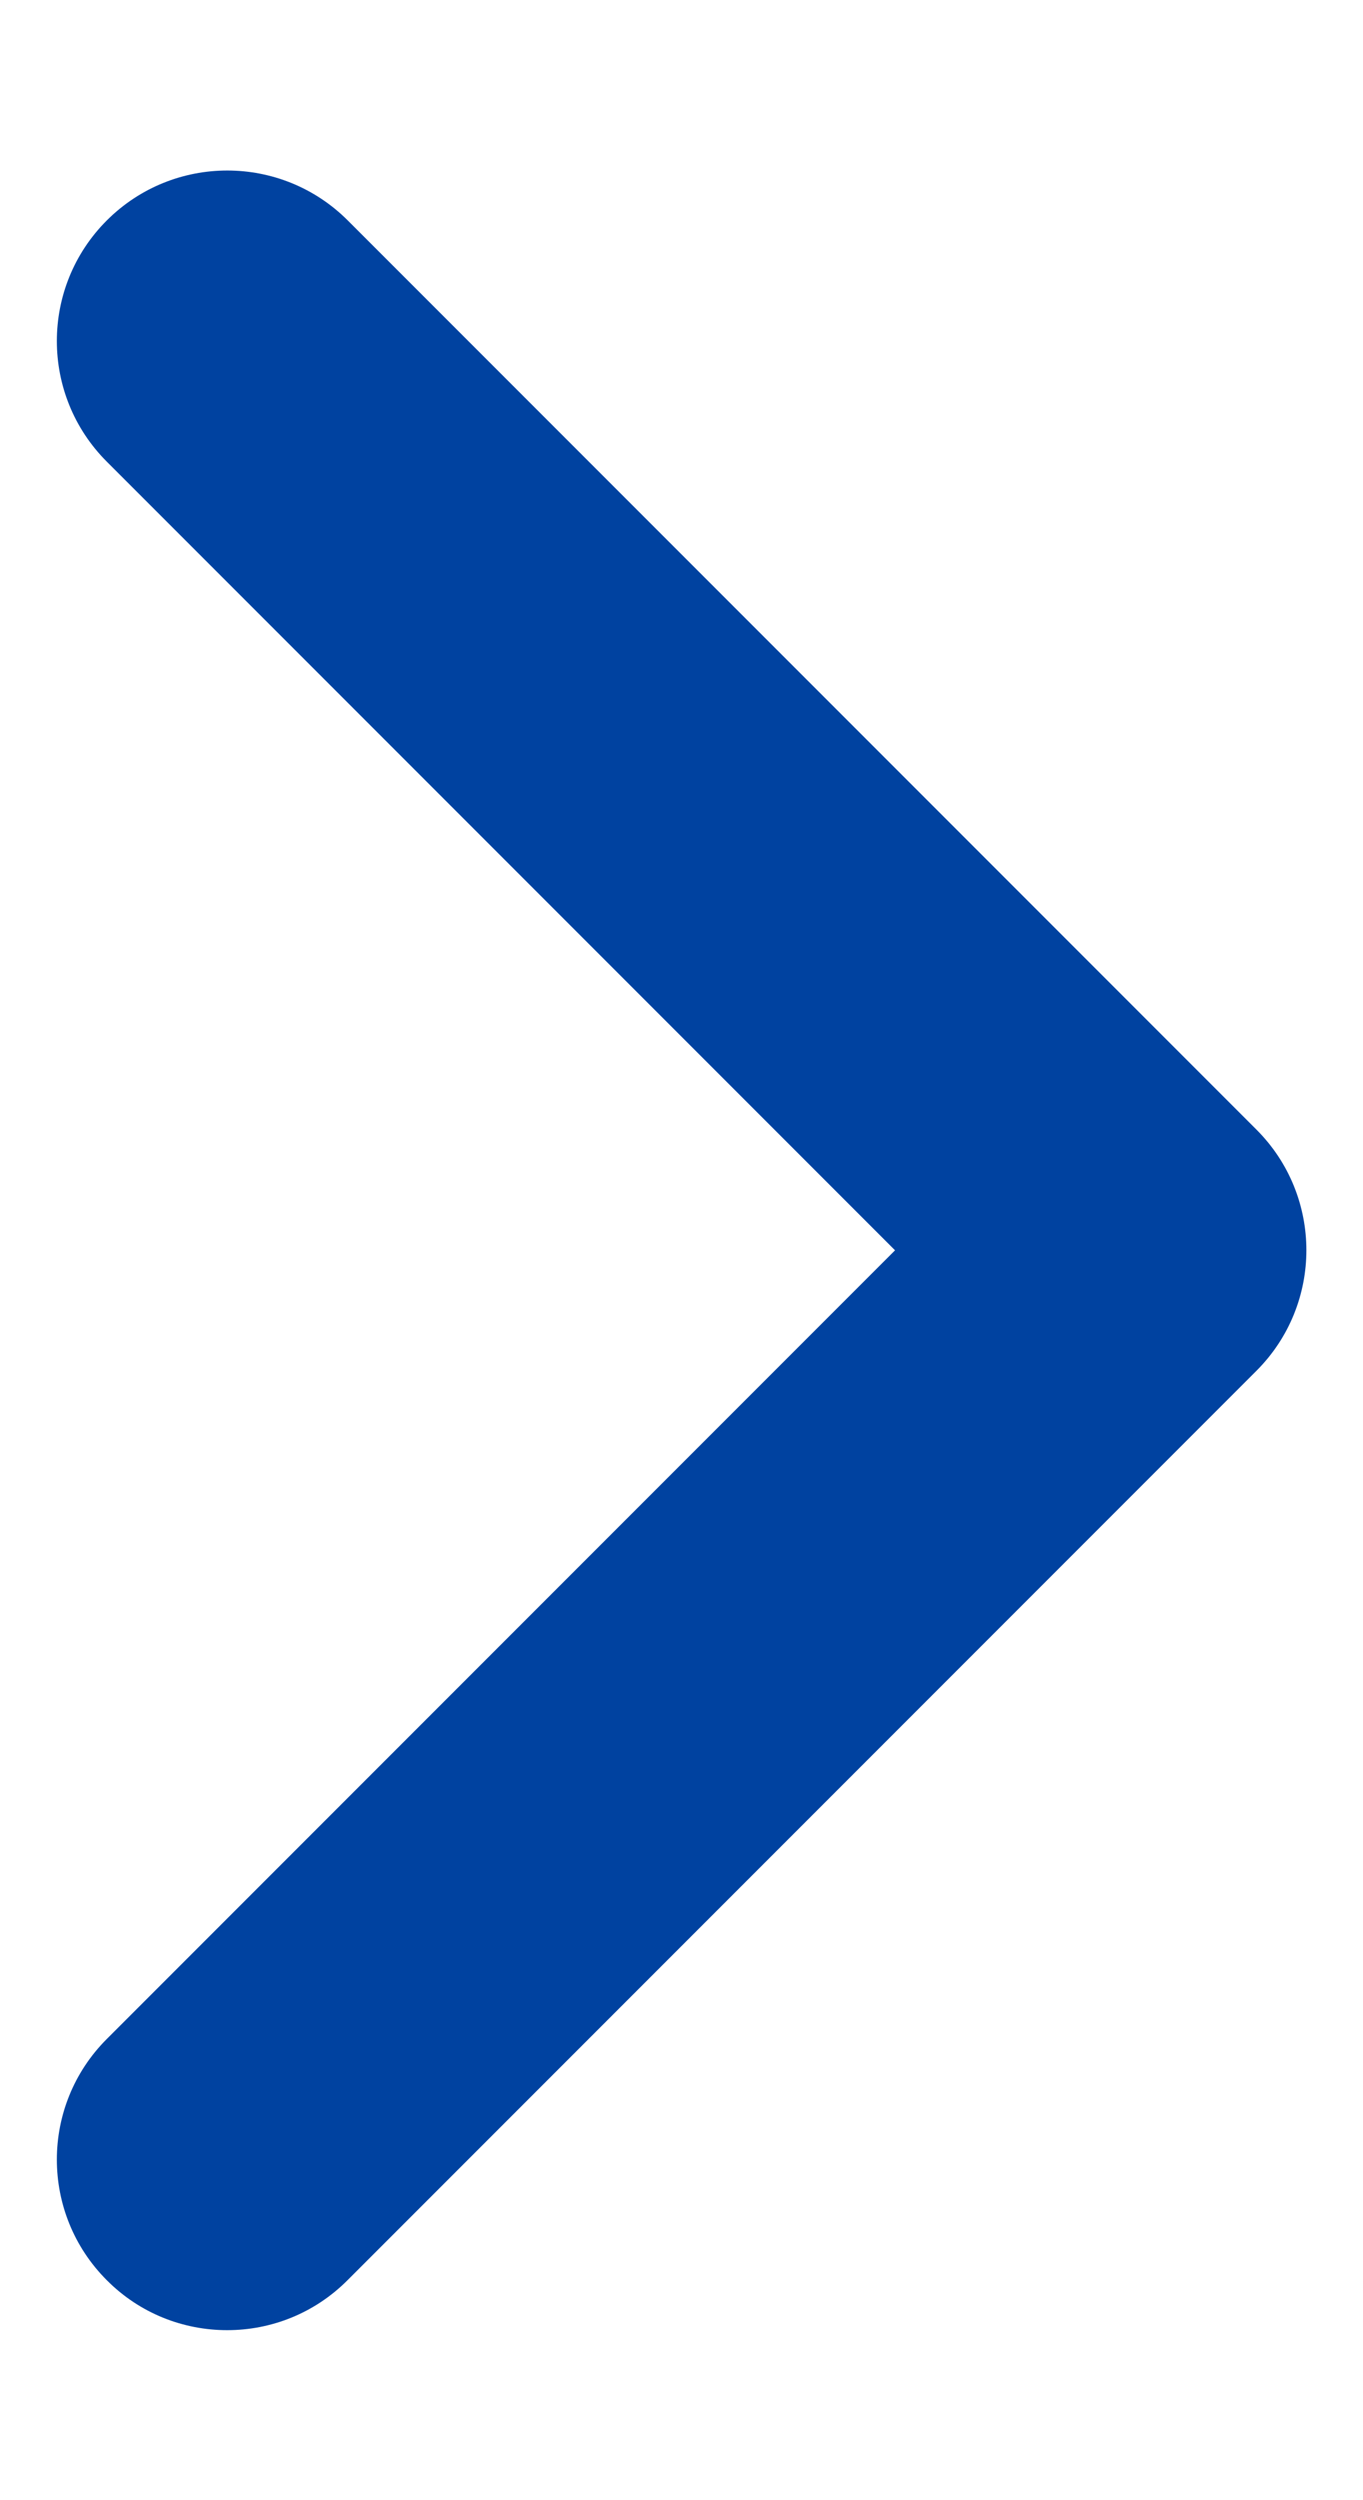
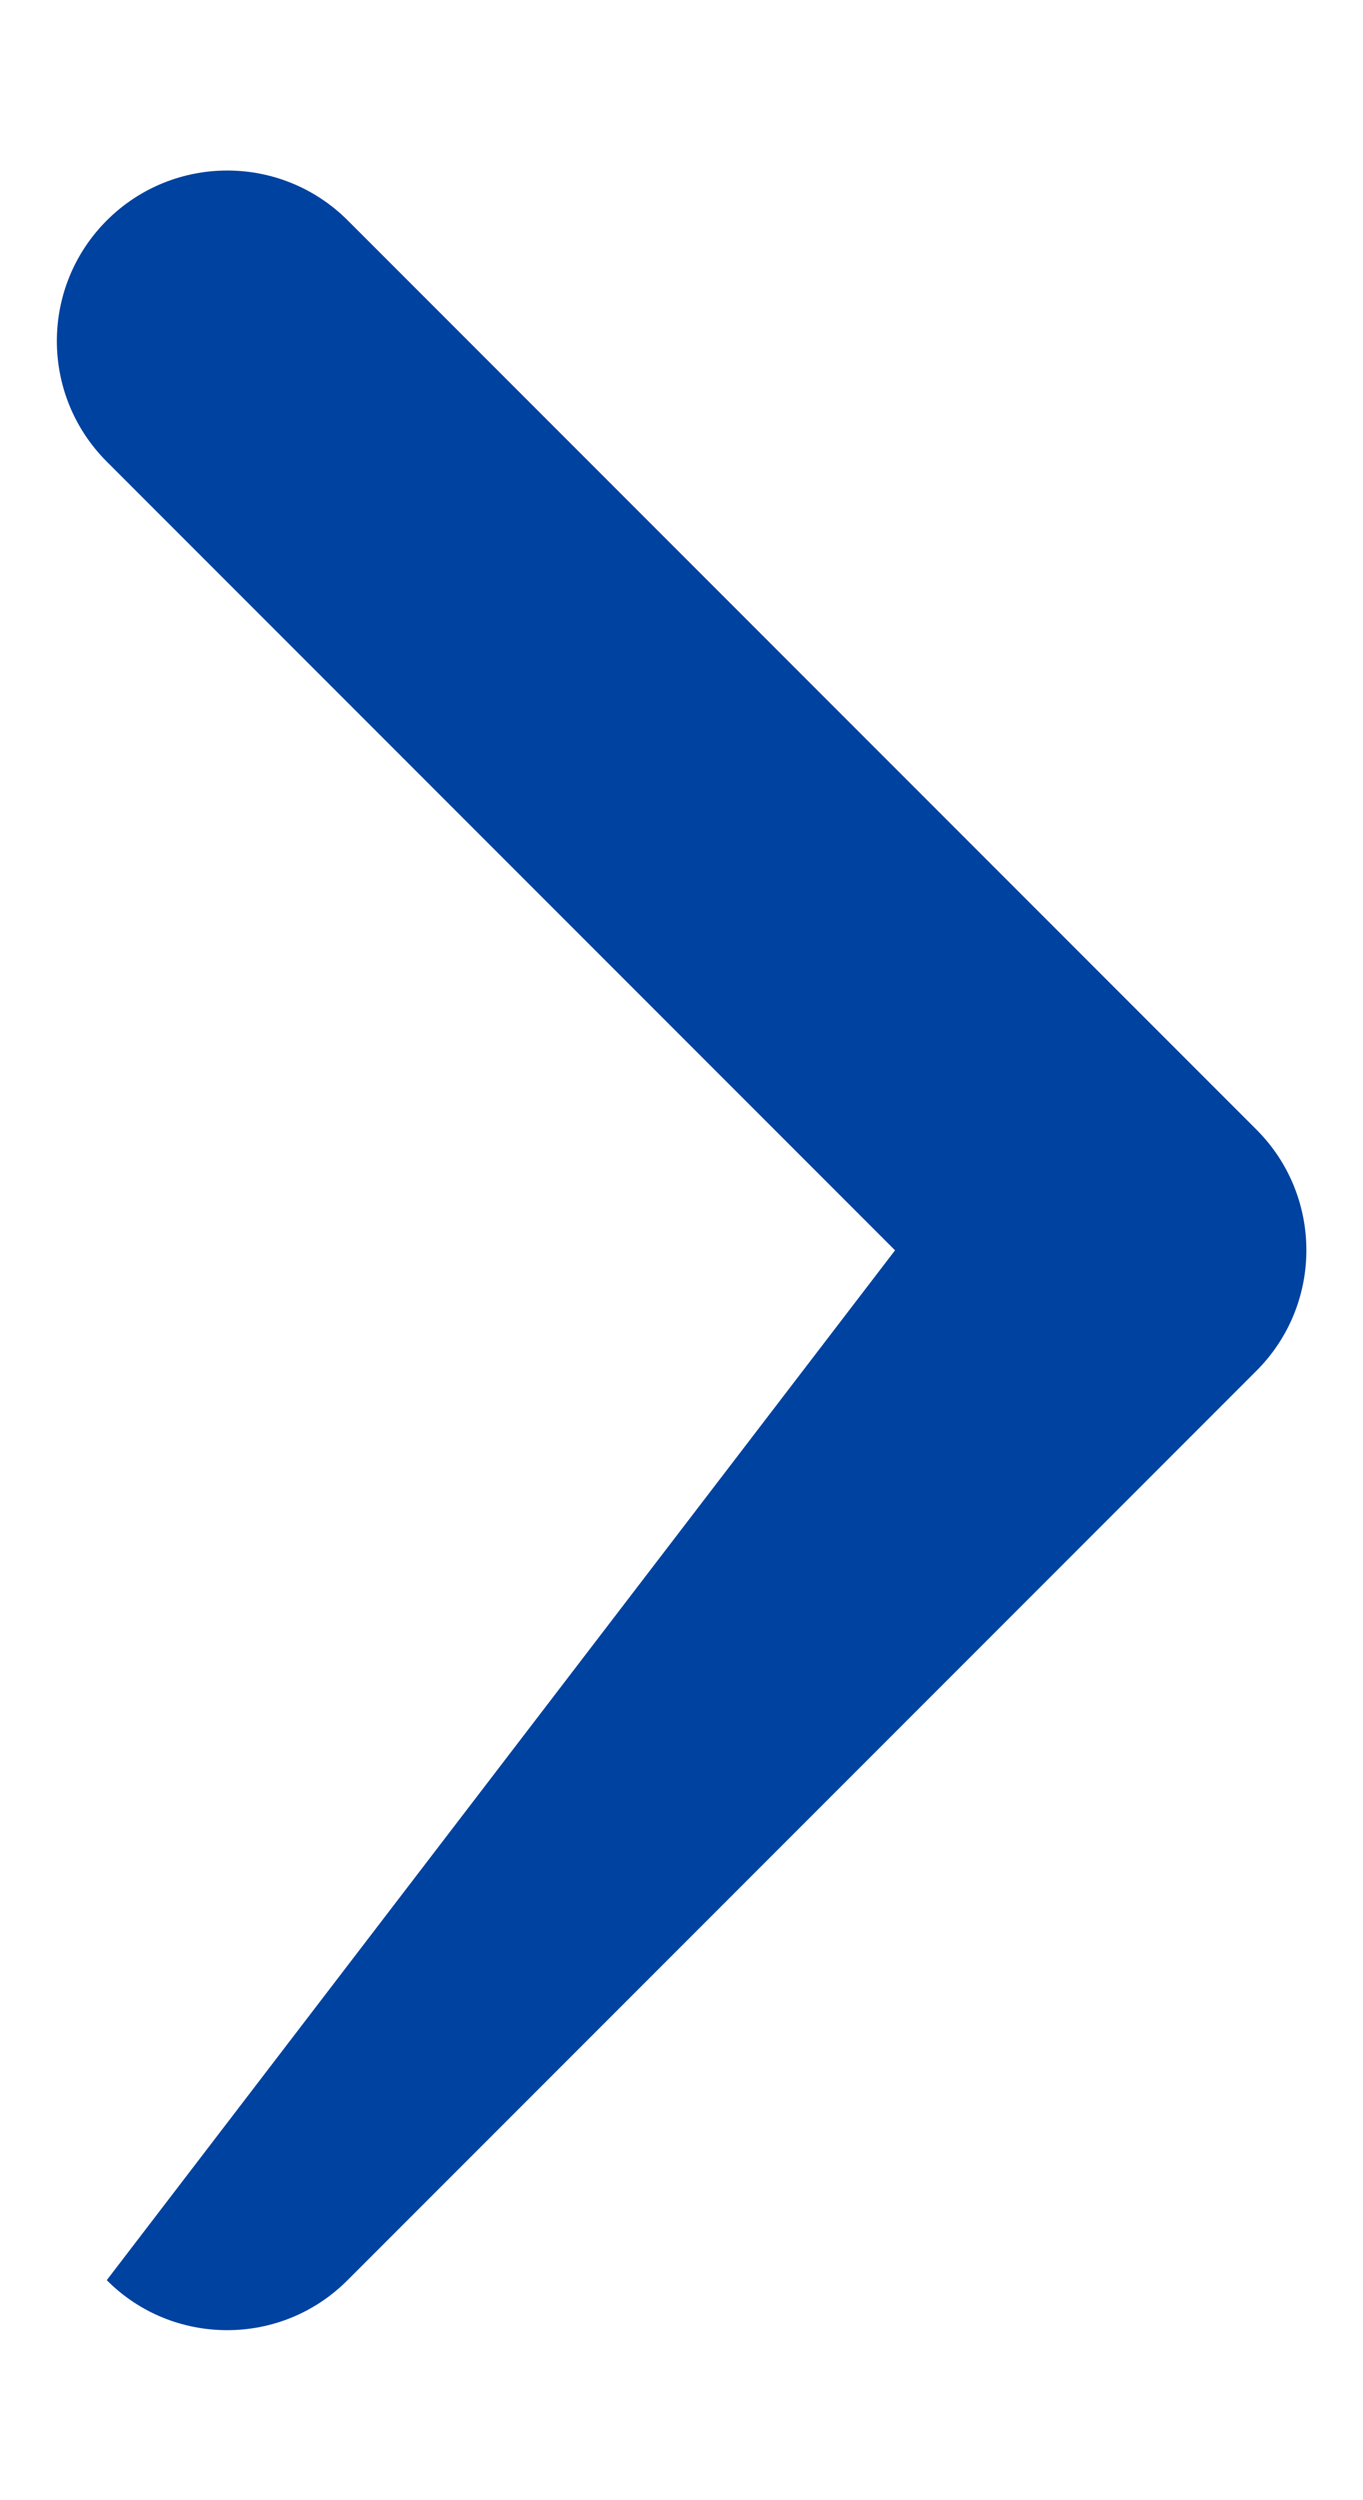
<svg xmlns="http://www.w3.org/2000/svg" width="6" height="11" viewBox="0 0 6 11" fill="none">
-   <path d="M1 10.252C0.808 10.252 0.616 10.179 0.47 10.032C0.177 9.739 0.177 9.264 0.47 8.971L3.94 5.501L0.47 2.031C0.177 1.738 0.177 1.263 0.47 0.97C0.763 0.677 1.238 0.677 1.531 0.97L5.531 4.97C5.824 5.263 5.824 5.738 5.531 6.031L1.531 10.031C1.384 10.179 1.192 10.252 1 10.252Z" fill="#0042A0" />
+   <path d="M1 10.252C0.808 10.252 0.616 10.179 0.47 10.032L3.94 5.501L0.47 2.031C0.177 1.738 0.177 1.263 0.47 0.97C0.763 0.677 1.238 0.677 1.531 0.97L5.531 4.97C5.824 5.263 5.824 5.738 5.531 6.031L1.531 10.031C1.384 10.179 1.192 10.252 1 10.252Z" fill="#0042A0" />
</svg>